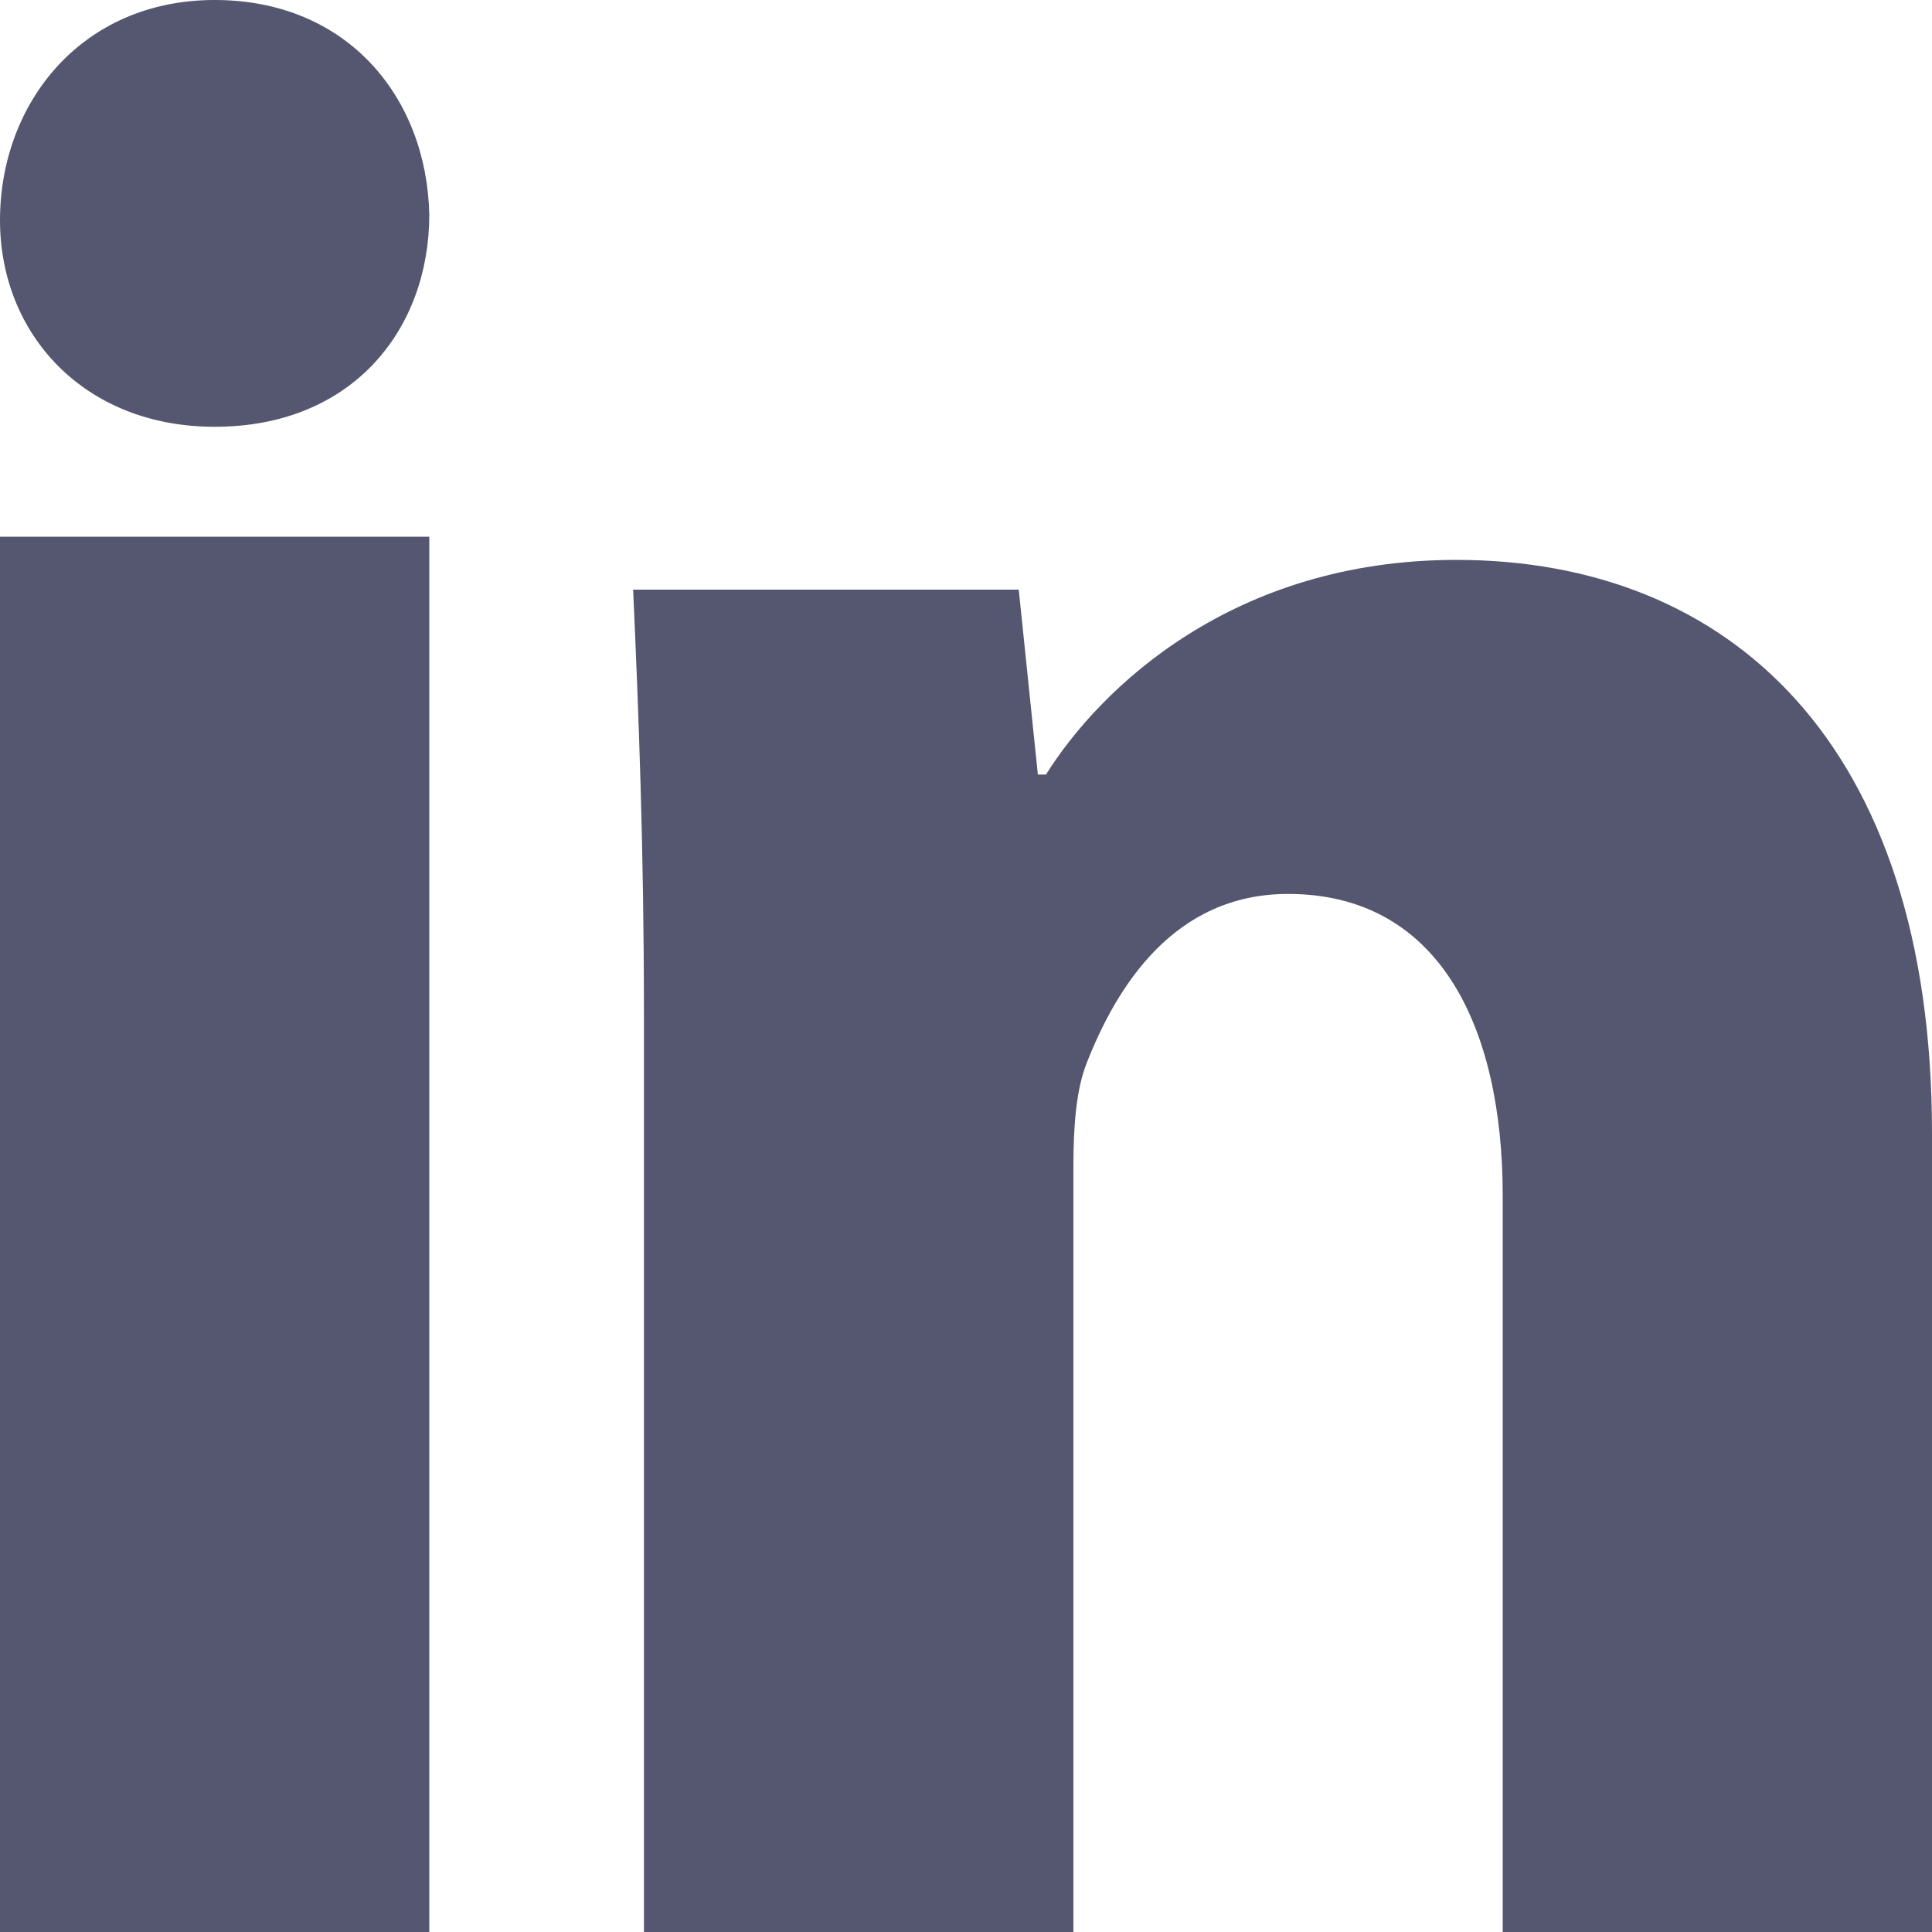
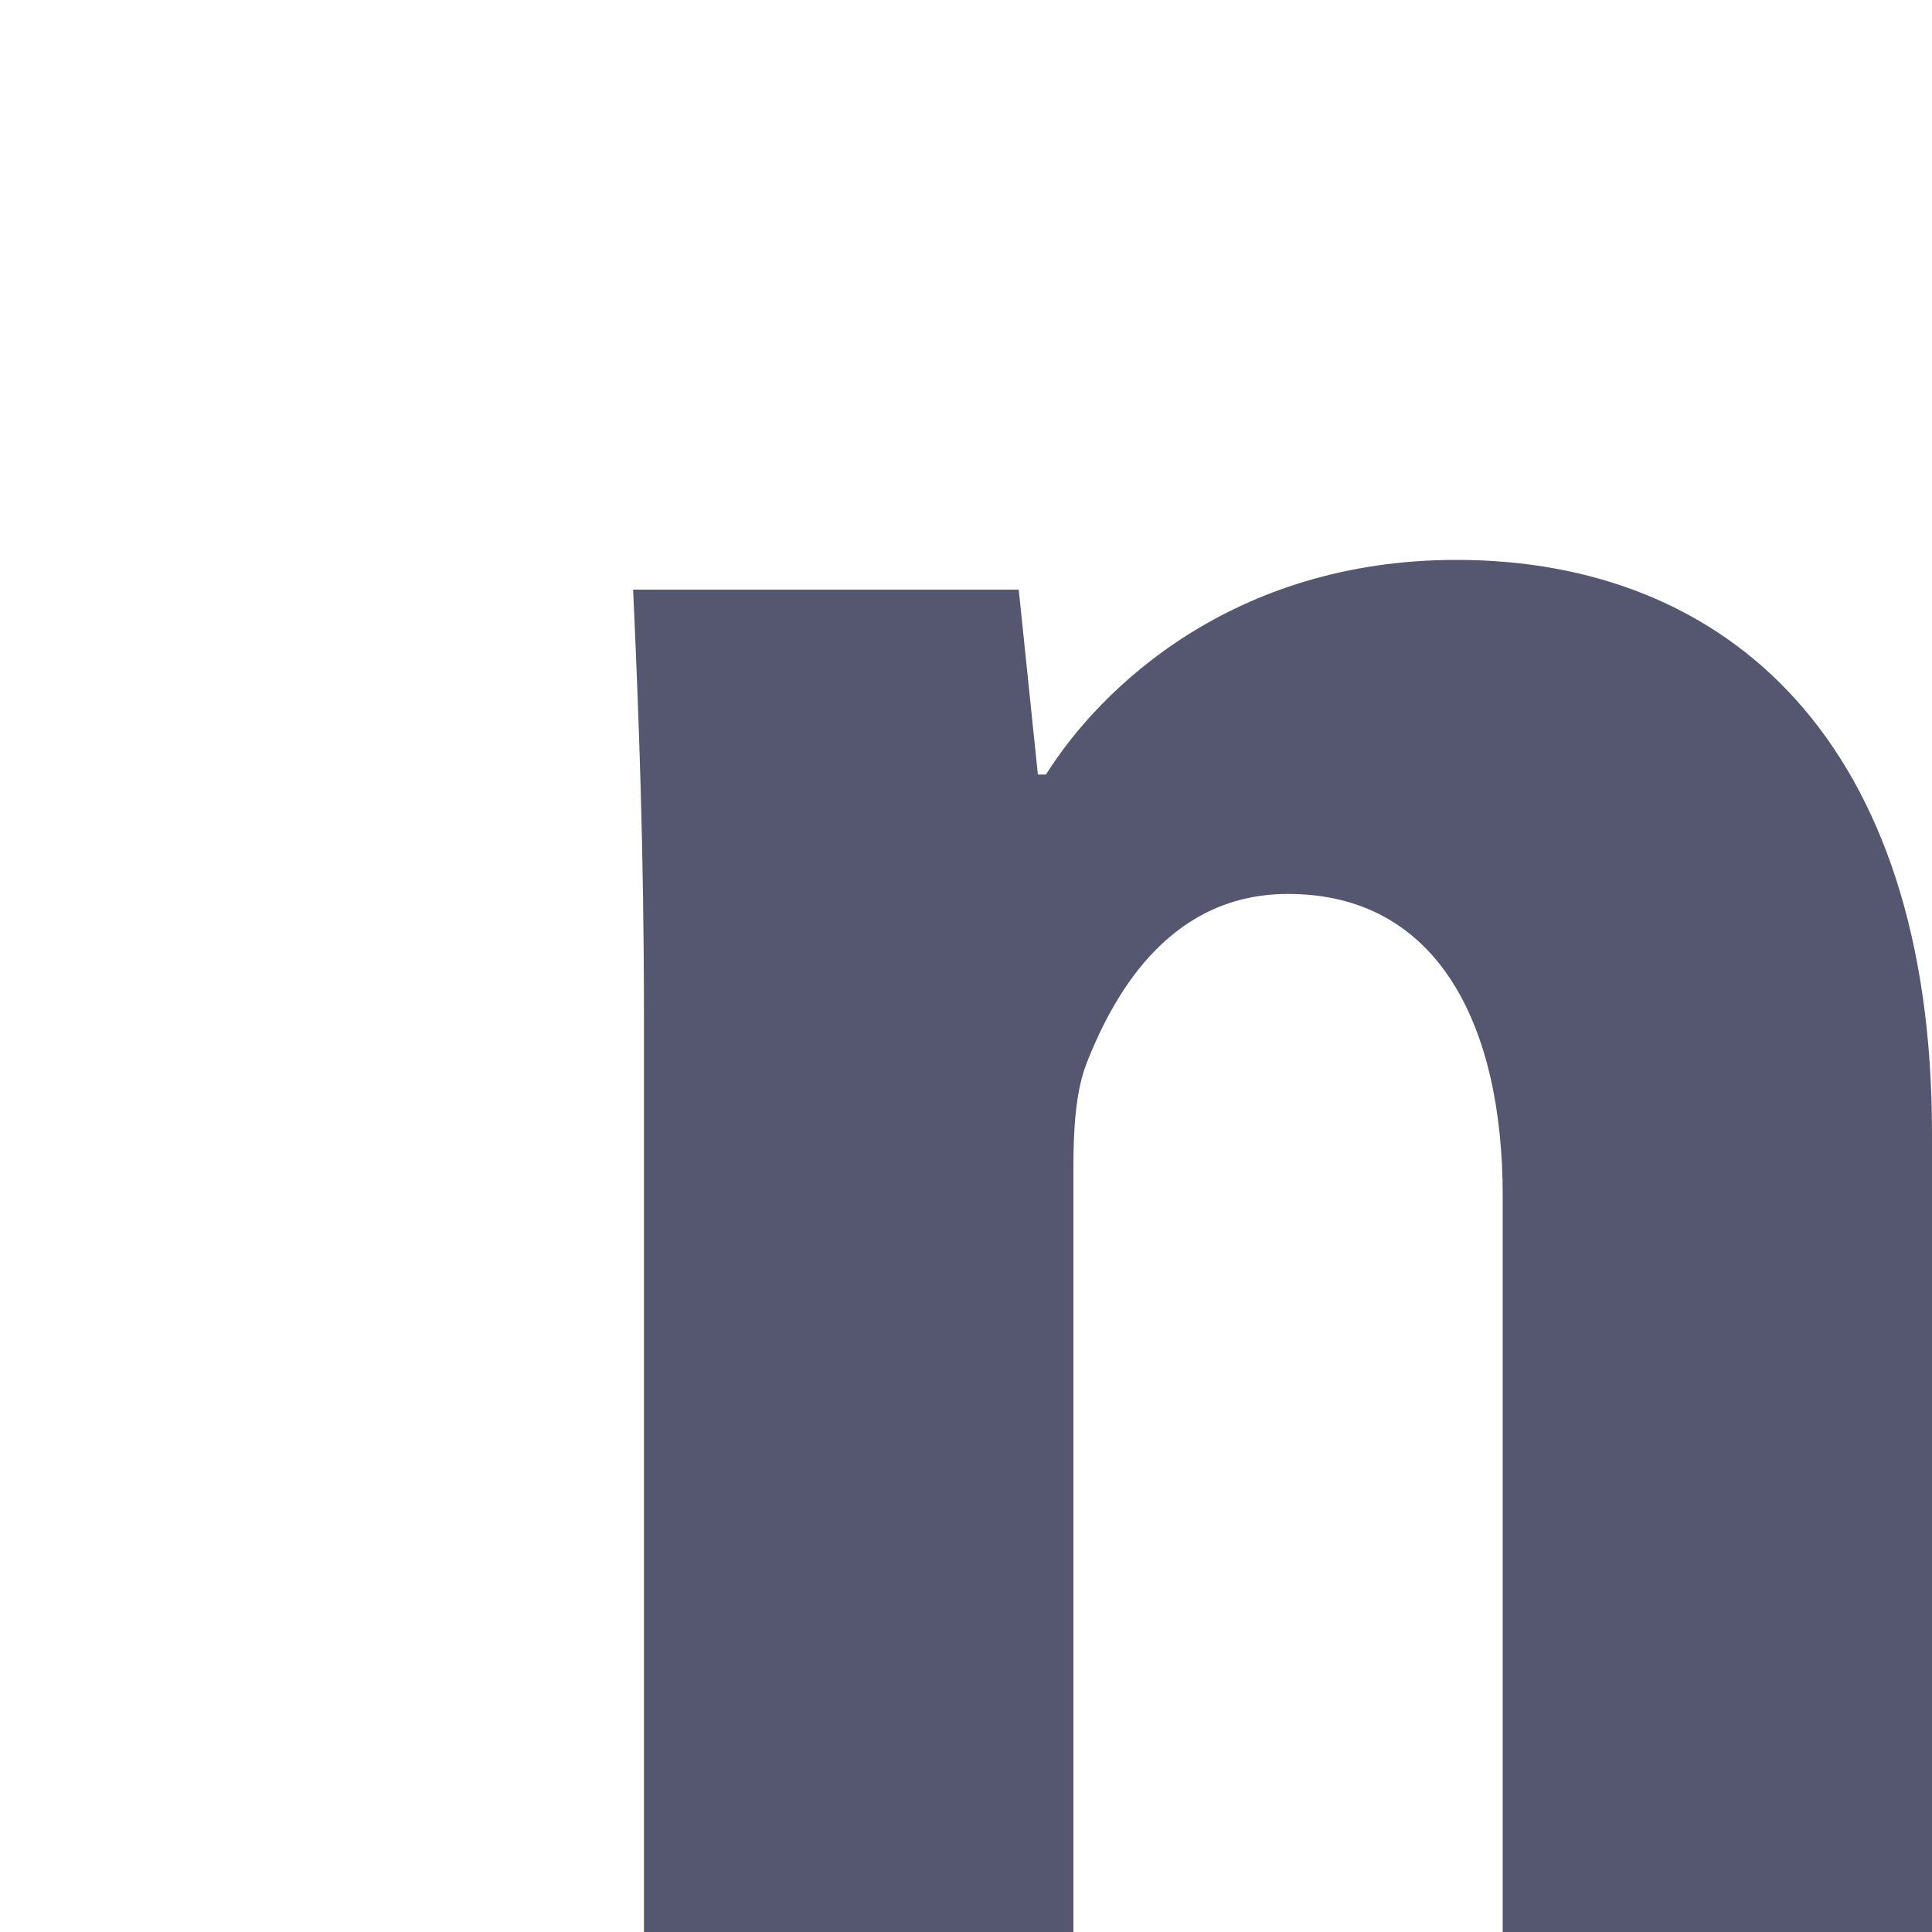
<svg xmlns="http://www.w3.org/2000/svg" width="10" height="10" viewBox="0 0 10 10" fill="none">
-   <path d="M2.222 1.111C2.222 1.701 1.828 2.209 1.111 2.209C0.436 2.209 3.05176e-05 1.73 3.05176e-05 1.14C3.05176e-05 0.534 0.422 0 1.111 0C1.8 0 2.209 0.506 2.222 1.111ZM3.05176e-05 10V2.778H2.222V10H3.05176e-05Z" fill="#555770" />
  <path d="M3.333 5.247C3.333 4.389 3.305 3.671 3.277 3.052H5.273L5.372 4.009H5.414C5.696 3.559 6.384 2.898 7.538 2.898C8.944 2.898 10 3.84 10 5.866V10H7.778V6.189C7.778 5.303 7.441 4.627 6.667 4.627C6.077 4.627 5.781 5.105 5.626 5.499C5.569 5.64 5.556 5.837 5.556 6.034V10H3.333V5.247Z" fill="#555770" />
</svg>